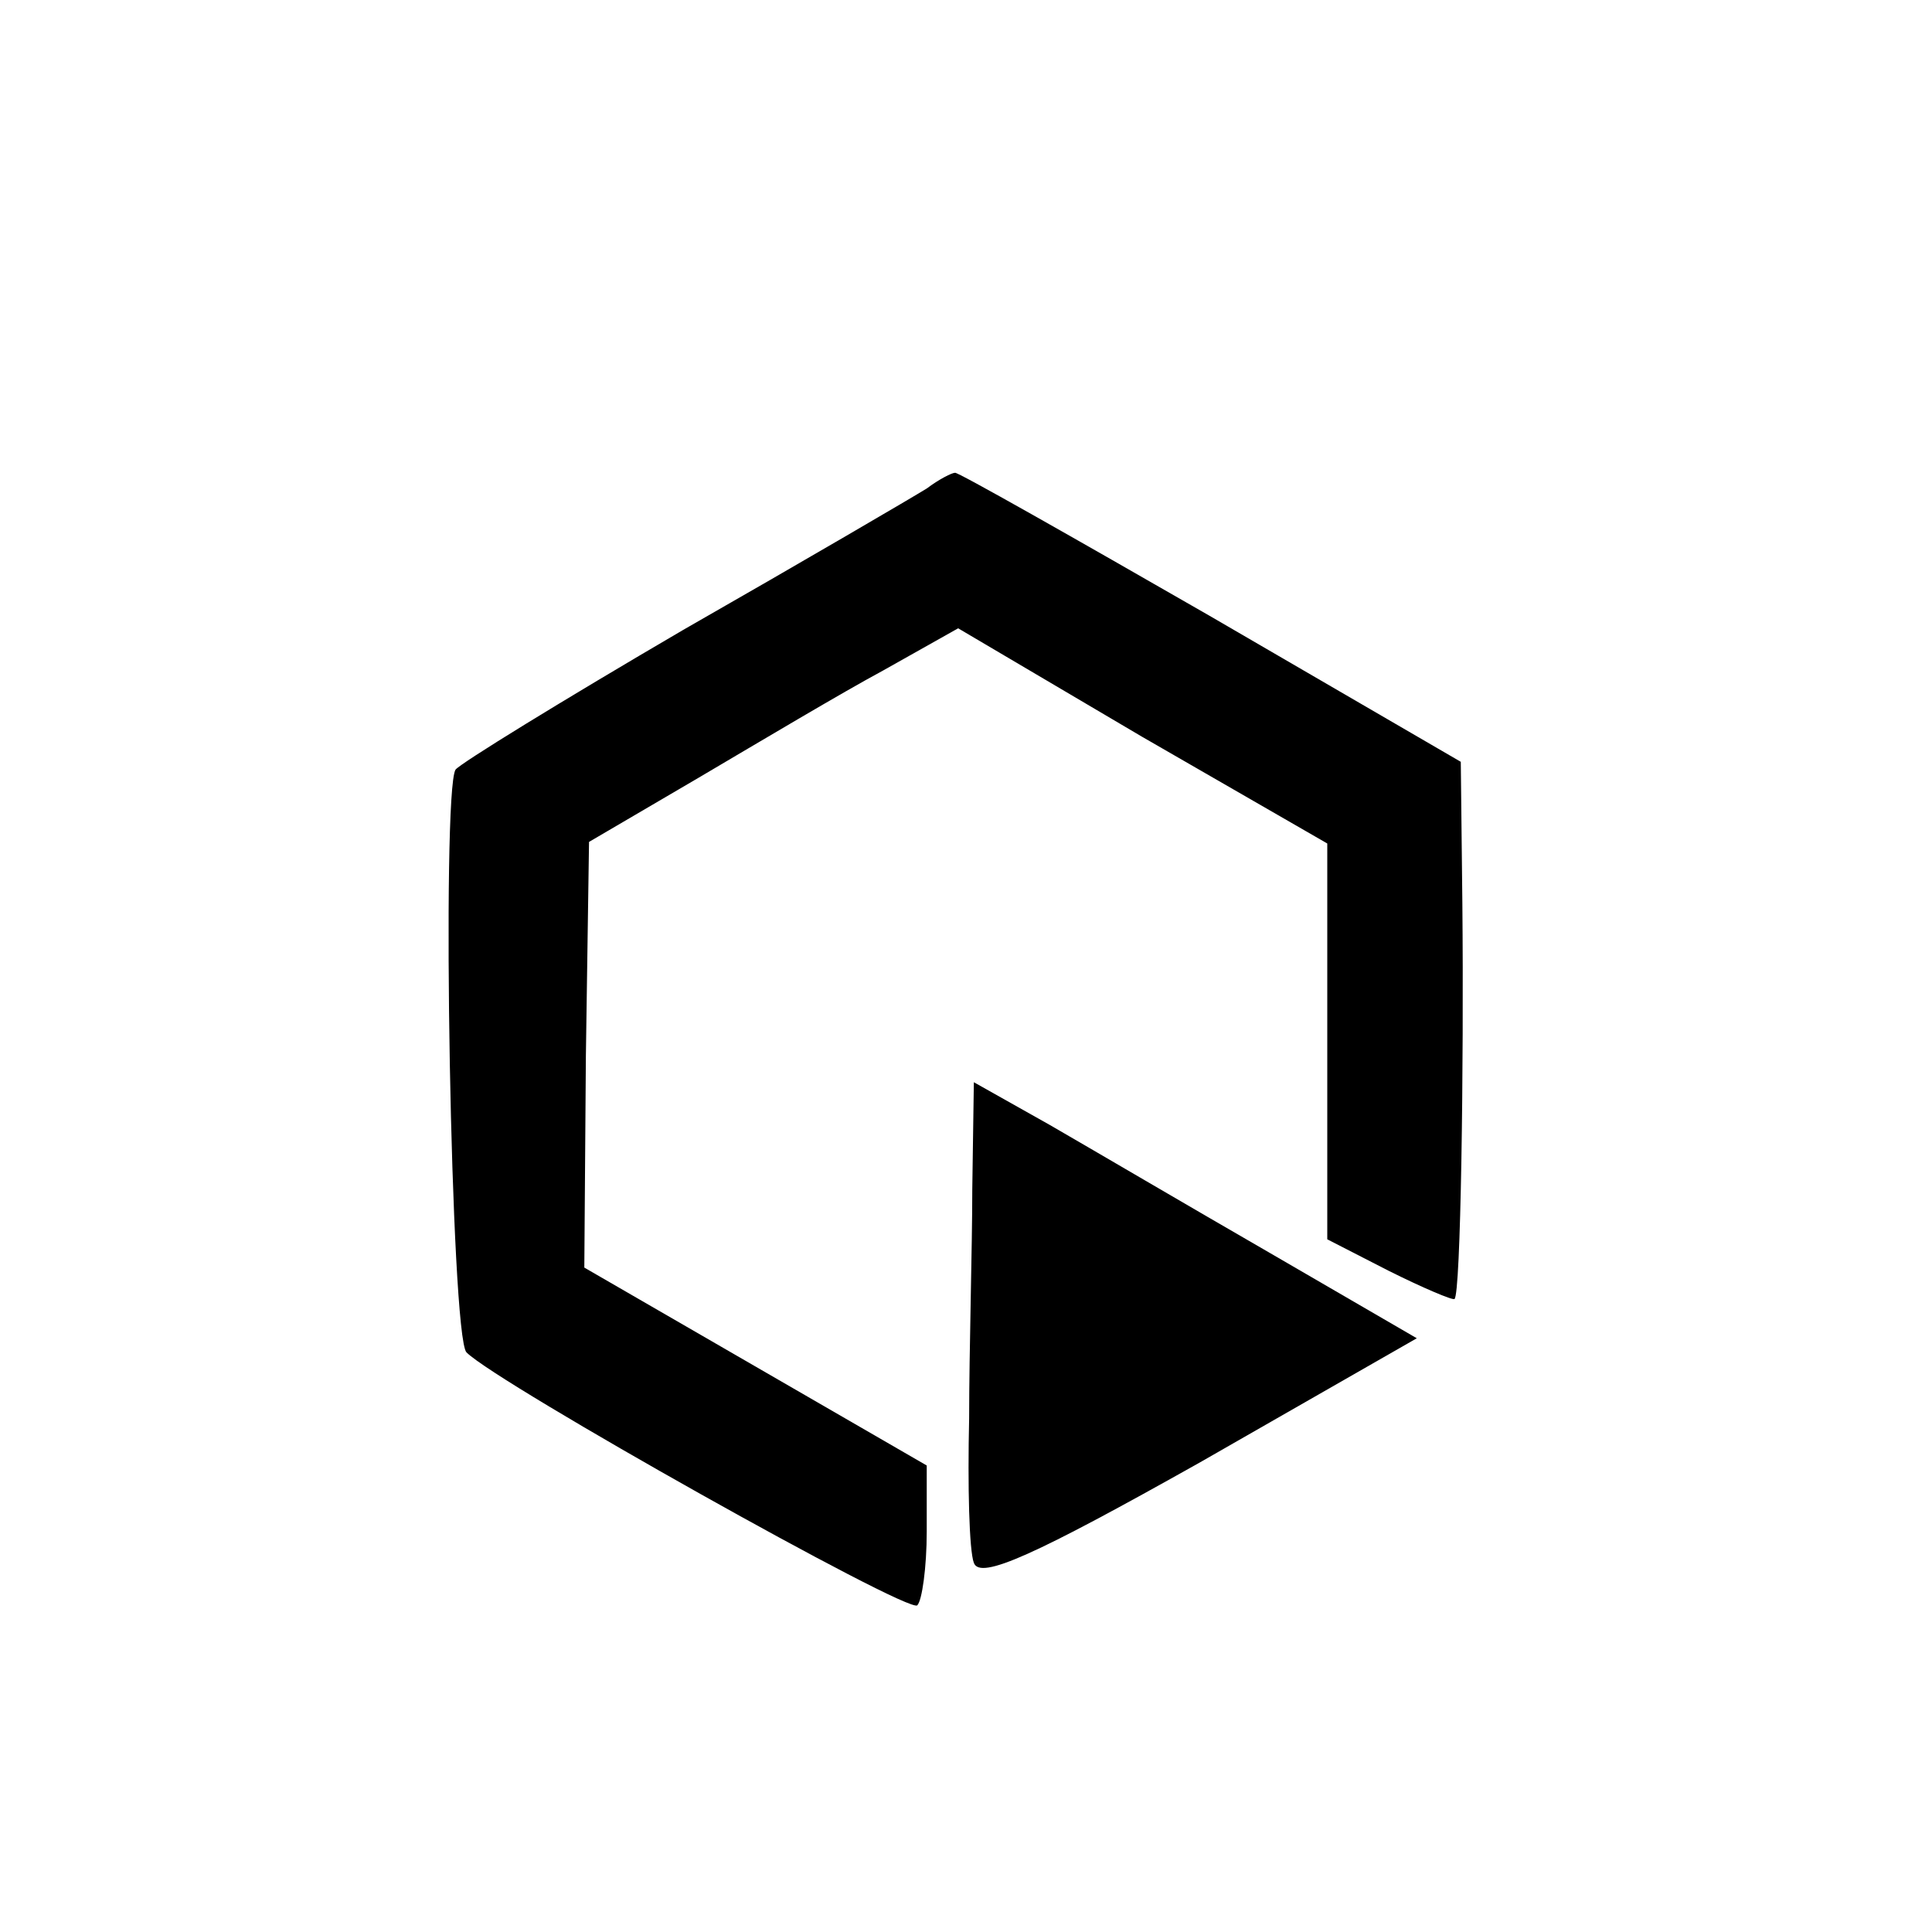
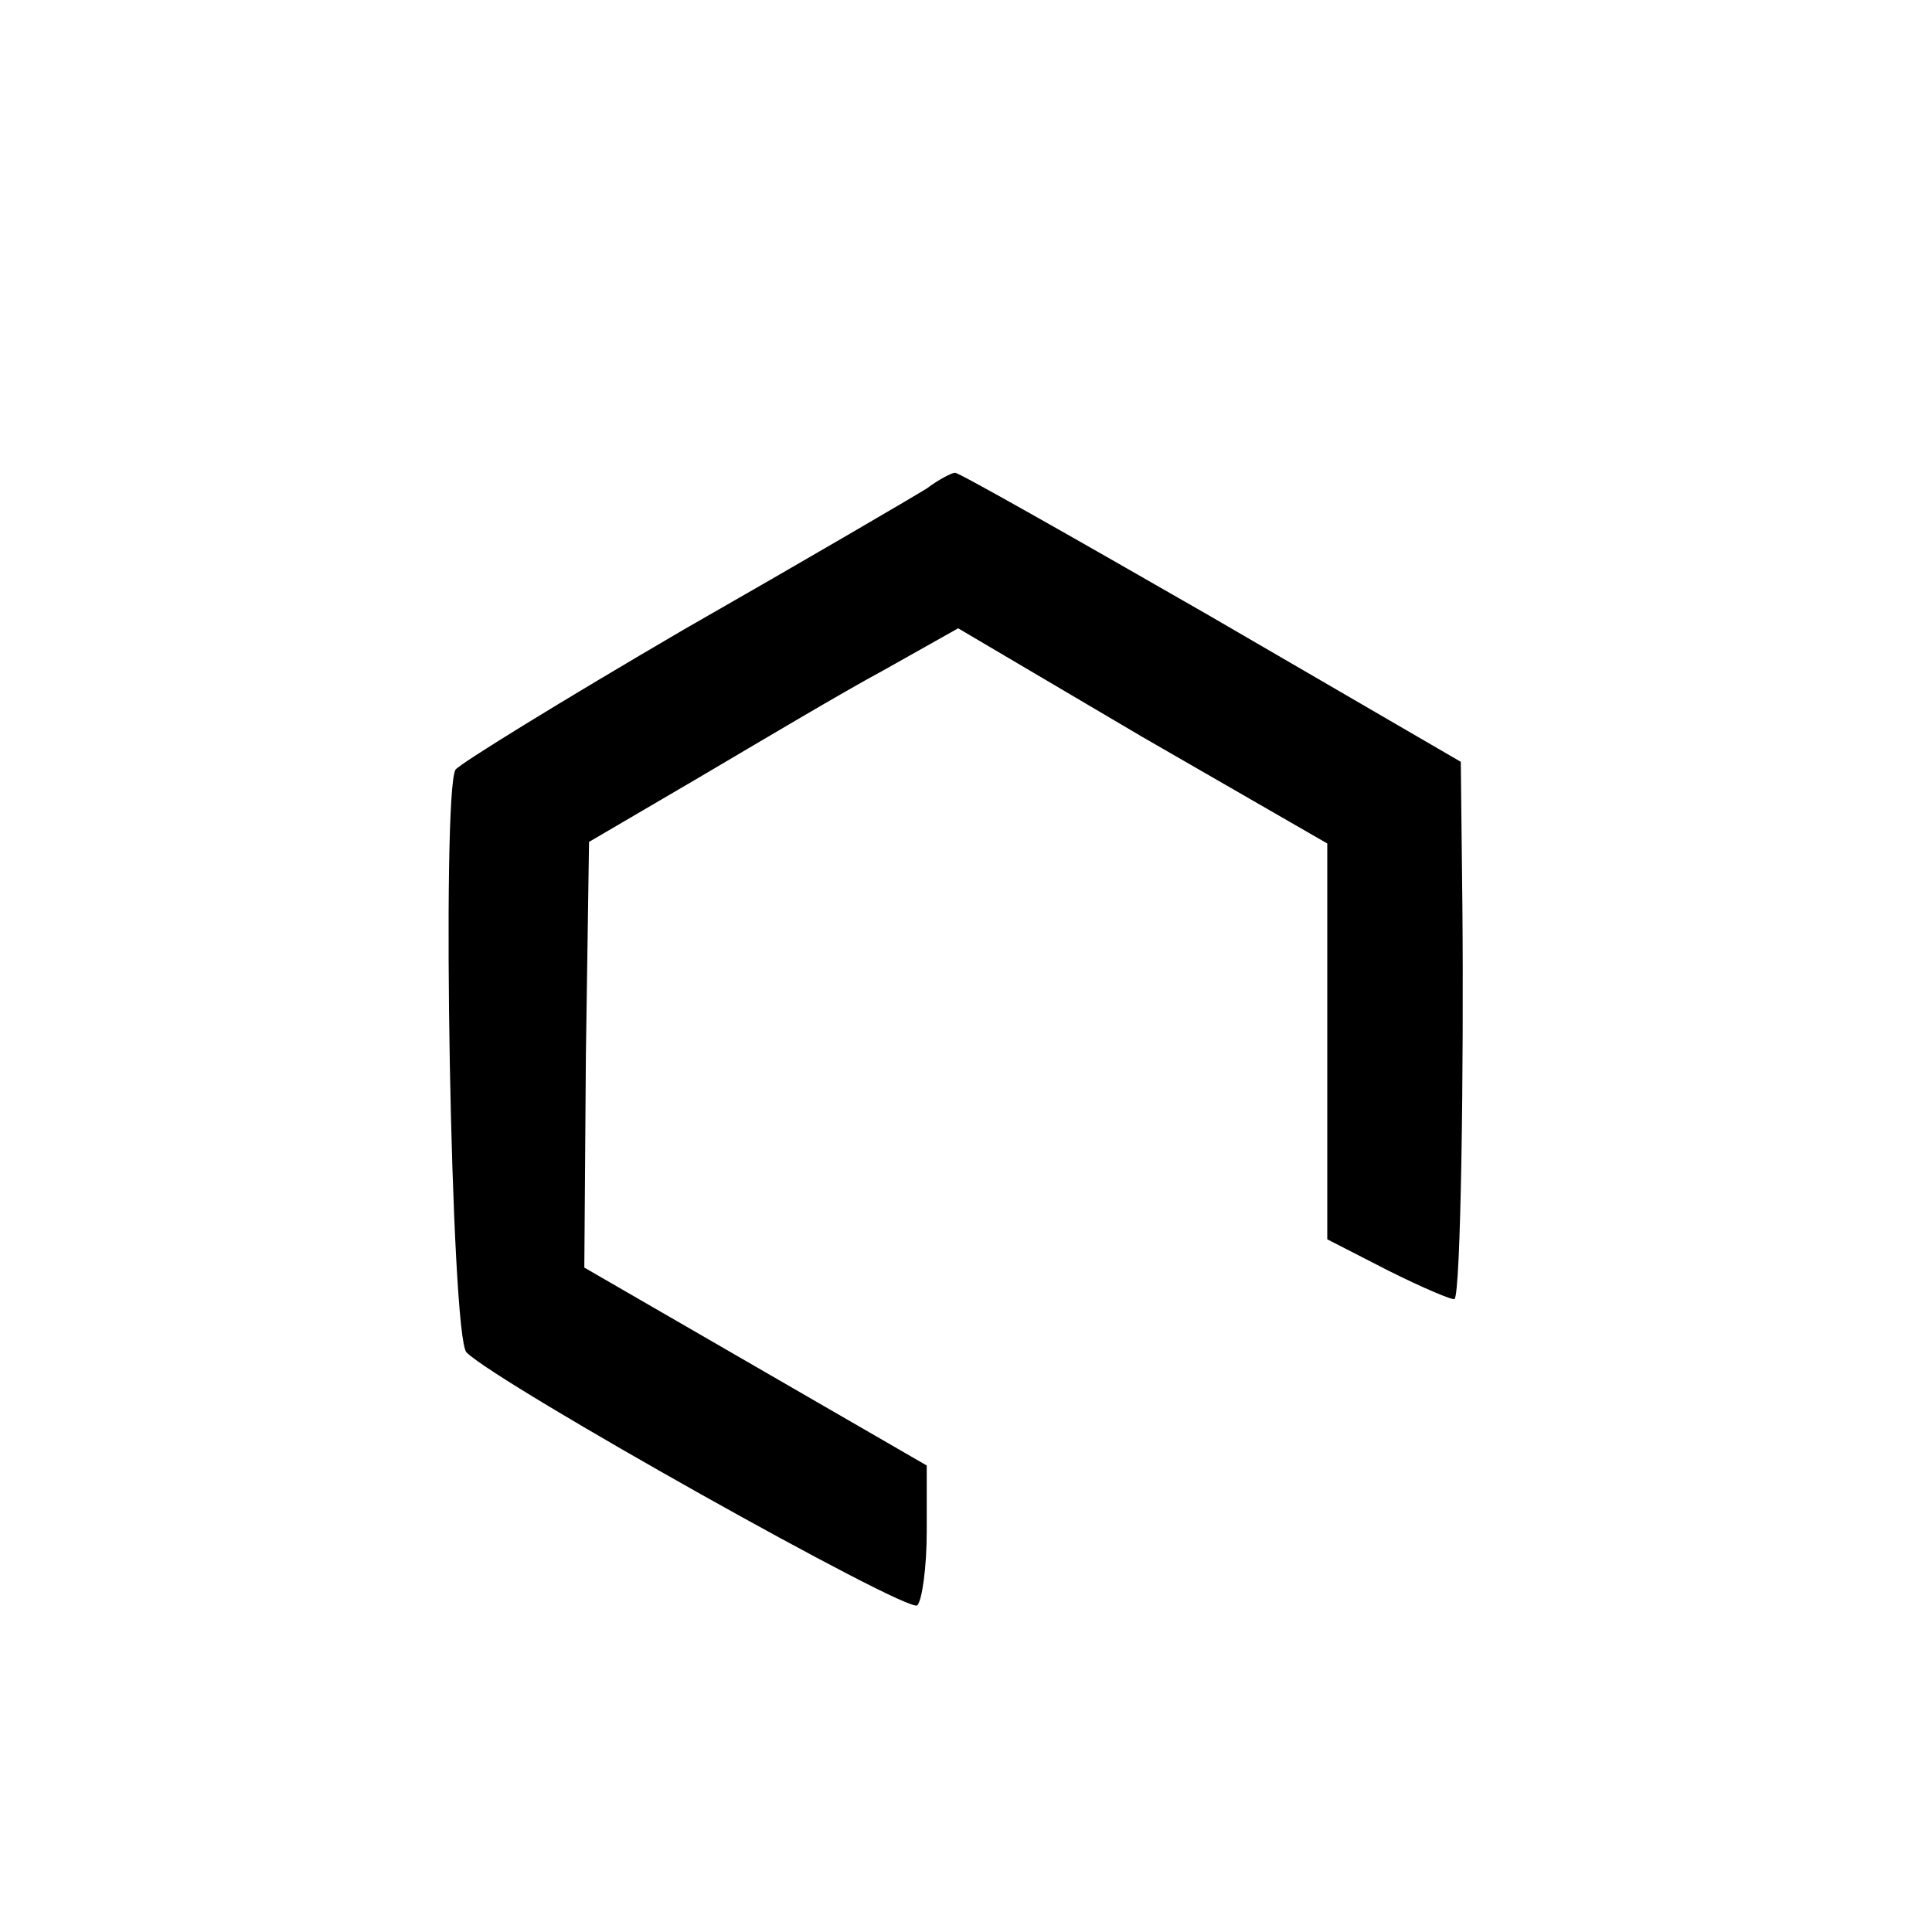
<svg xmlns="http://www.w3.org/2000/svg" version="1.0" width="123pt" height="123pt" viewBox="0 0 123 123" preserveAspectRatio="xMidYMid meet">
  <g transform="translate(0,123) scale(0.1,-0.1)" fill="#000000" stroke="none">
    <path d="M590 919 c-8 -5 -78 -46 -155 -90 -77 -45 -142 -85 -145 -89 -9 -15 -3 -361 7 -371 20 -20 282 -167 287 -161 3 3 6 24 6 47 l0 42 -109 63 -109 63 1 135 2 136 70 41 c39 23 91 54 117 68 l48 27 117 -69 118 -68 0 -126 0 -126 39 -20 c22 -11 41 -19 42 -18 4 3 6 147 5 252 l-1 90 -160 93 c-87 50 -161 92 -162 91 -2 0 -10 -4 -18 -10z" />
-     <path d="M619 473 c0 -37 -2 -103 -2 -146 -1 -43 0 -84 3 -92 4 -11 39 5 144 64 l138 79 -93 54 c-52 30 -115 67 -141 82 l-48 27 -1 -68z" />
  </g>
</svg>